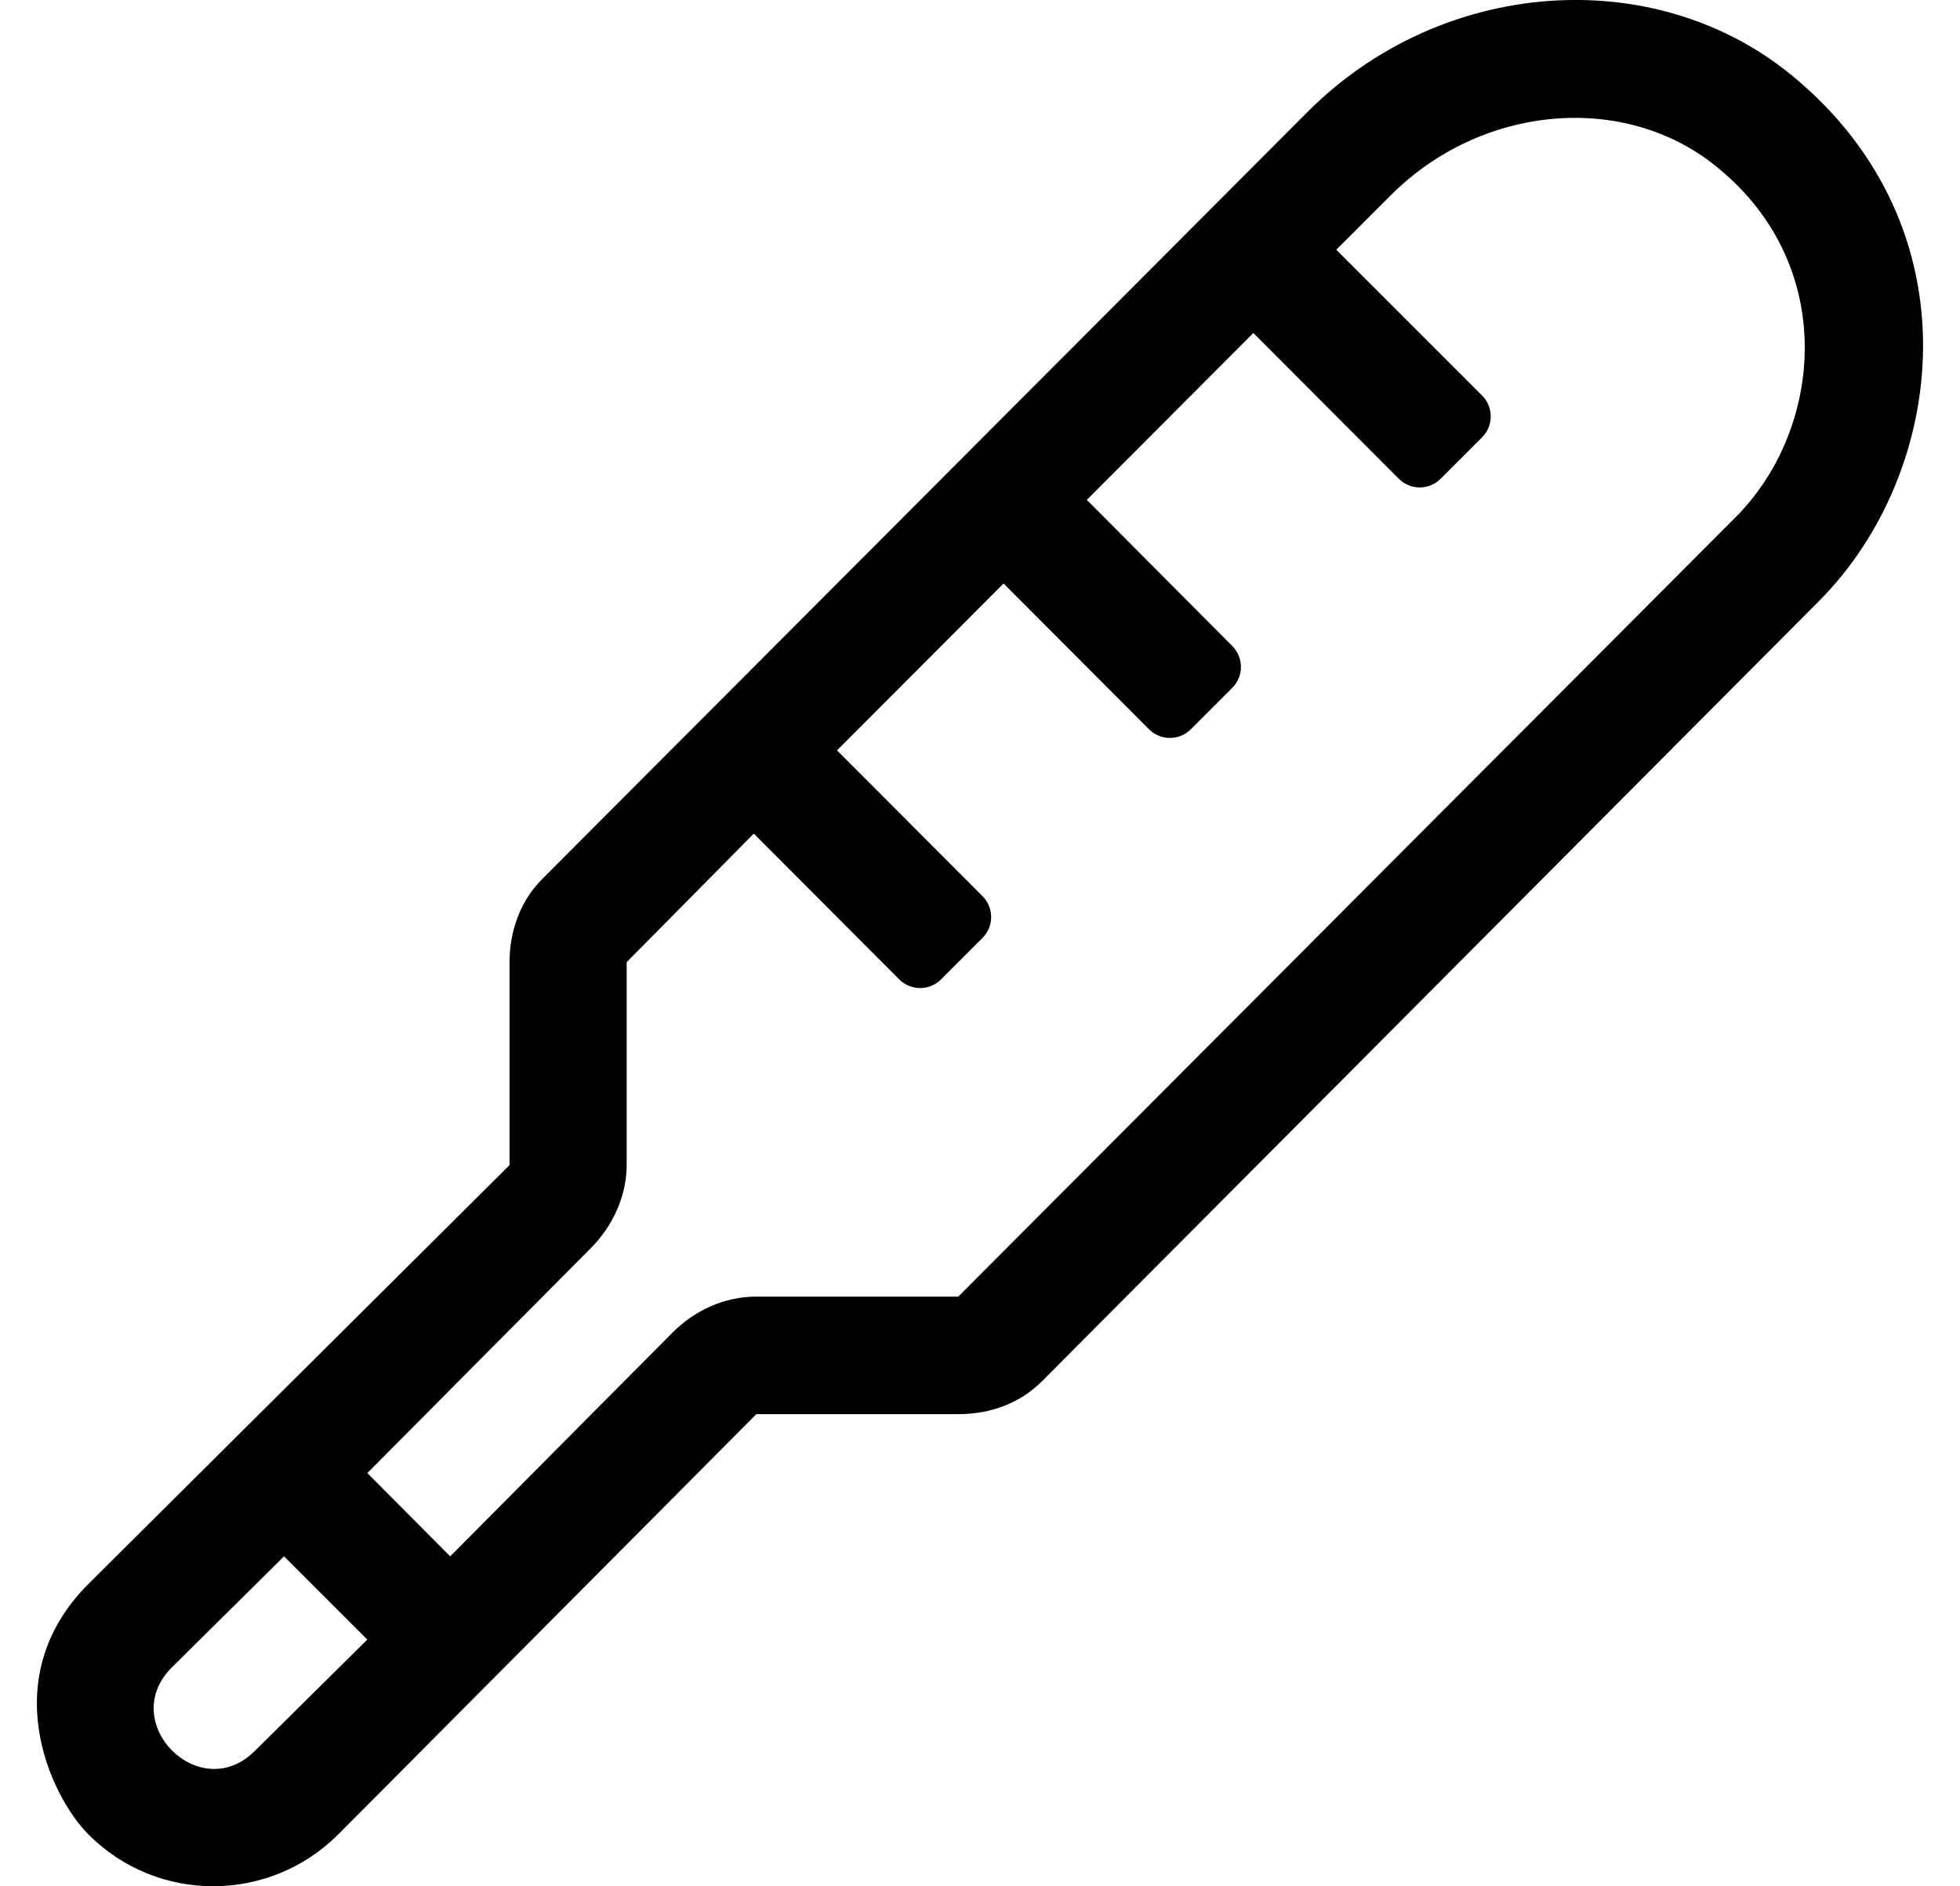
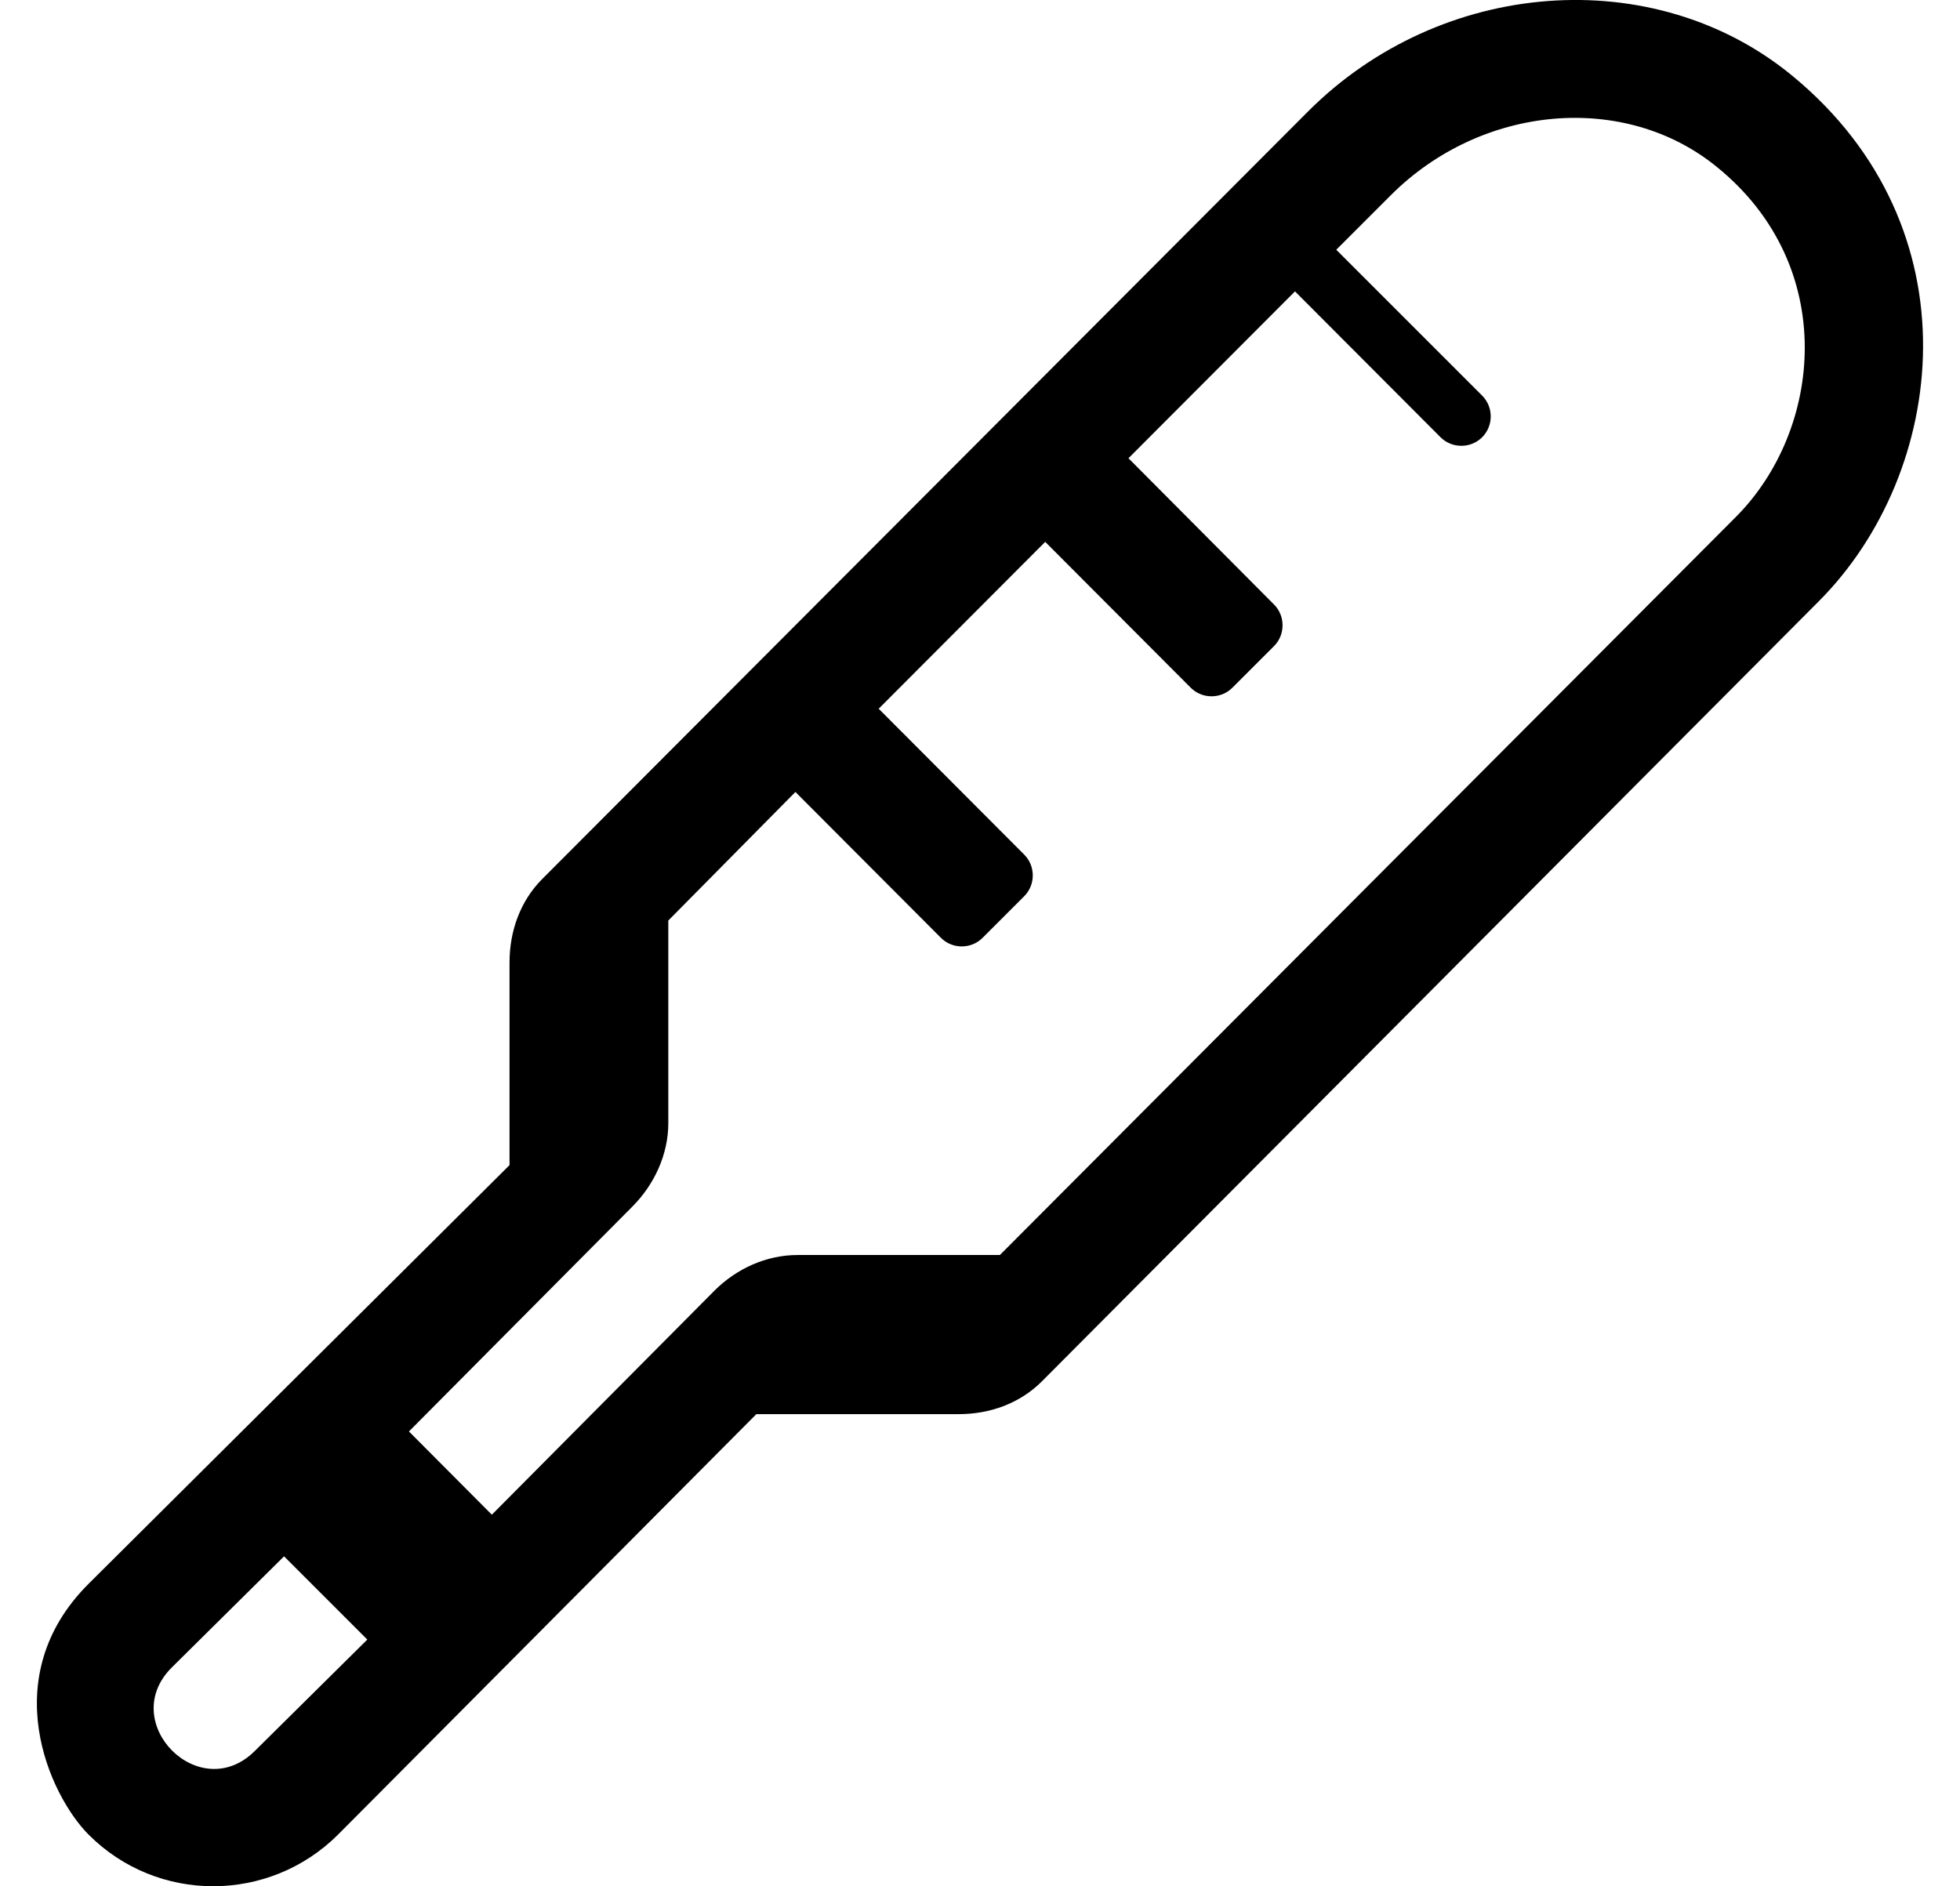
<svg xmlns="http://www.w3.org/2000/svg" version="1.1" viewBox="-10 0 532 512">
-   <path fill="currentColor" d="M476.4 20.5c50.399 41.4 42 107.8 7.399 142.6l-211 211.9c-6 6 -14.1 8.9 -22.6 8.9h-54.9l-113.5 114.1c-18.7 18.7 -49.1 18.8 -67.8 0c-10.6 -10.7 -25.3 -42.7 0 -68l114.3 -113.7v-55 c0 -8.5 2.9 -16.7 8.9 -22.7l207.8 -208.3c36.1 -36.2 93.9 -40.6 131.4 -9.8zM59.2 475.3l30.5 -30.2l-22.601 -22.6l-30.5 30.2c-14.899 14.899 7.601 37.6 22.601 22.6zM461.1 140.4 c23.601 -23.601 28.101 -68.101 -5 -95c-25 -20.5 -63.899 -17.101 -88.6 7.6l-14.8 14.8l39.6 39.601c3.101 3.1 3.101 8.199 0 11.3l-11.3 11.3c-3.1 3.1 -8.2 3.1 -11.3 0l-39.5 -39.6l-45.2 45.3 l39.5 39.7c3.1 3.1 3.1 8.199 0 11.3l-11.3 11.3c-3.101 3.1 -8.2 3.1 -11.3 0l-39.5 -39.6l-45.2 45.3l39.5 39.6c3.1 3.101 3.1 8.2 0 11.3l-11.3 11.301 c-3.101 3.1 -8.2 3.1 -11.301 0l-39.5 -39.601l-34.5 34.9v55c0 8.5 -3.8 16.7 -9.8 22.7l-60.6 61l22.5 22.6l60.399 -60.8c6 -6 14.101 -9.7 22.601 -9.7h54.899z" />
+   <path fill="currentColor" d="M476.4 20.5c50.399 41.4 42 107.8 7.399 142.6l-211 211.9c-6 6 -14.1 8.9 -22.6 8.9h-54.9l-113.5 114.1c-18.7 18.7 -49.1 18.8 -67.8 0c-10.6 -10.7 -25.3 -42.7 0 -68l114.3 -113.7v-55 c0 -8.5 2.9 -16.7 8.9 -22.7l207.8 -208.3c36.1 -36.2 93.9 -40.6 131.4 -9.8zM59.2 475.3l30.5 -30.2l-22.601 -22.6l-30.5 30.2c-14.899 14.899 7.601 37.6 22.601 22.6zM461.1 140.4 c23.601 -23.601 28.101 -68.101 -5 -95c-25 -20.5 -63.899 -17.101 -88.6 7.6l-14.8 14.8l39.6 39.601c3.101 3.1 3.101 8.199 0 11.3c-3.1 3.1 -8.2 3.1 -11.3 0l-39.5 -39.6l-45.2 45.3 l39.5 39.7c3.1 3.1 3.1 8.199 0 11.3l-11.3 11.3c-3.101 3.1 -8.2 3.1 -11.3 0l-39.5 -39.6l-45.2 45.3l39.5 39.6c3.1 3.101 3.1 8.2 0 11.3l-11.3 11.301 c-3.101 3.1 -8.2 3.1 -11.301 0l-39.5 -39.601l-34.5 34.9v55c0 8.5 -3.8 16.7 -9.8 22.7l-60.6 61l22.5 22.6l60.399 -60.8c6 -6 14.101 -9.7 22.601 -9.7h54.899z" />
</svg>